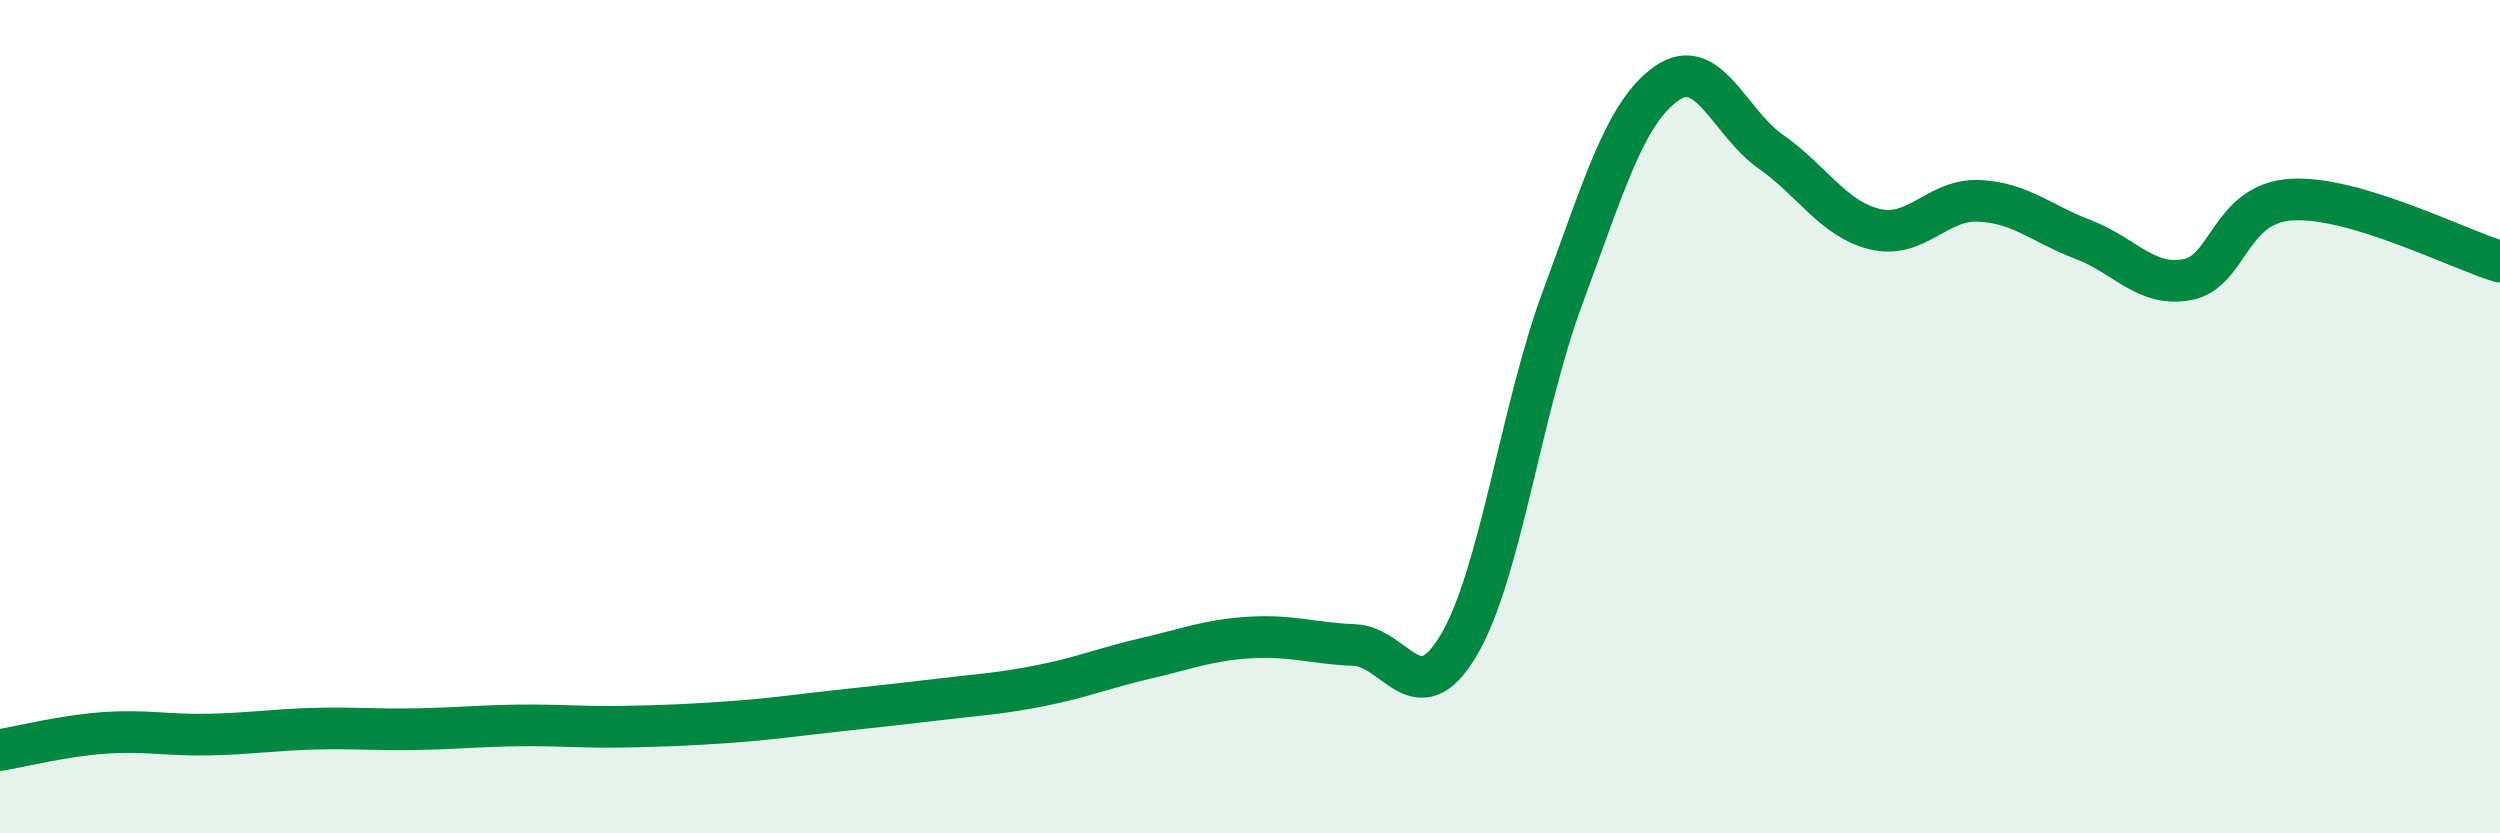
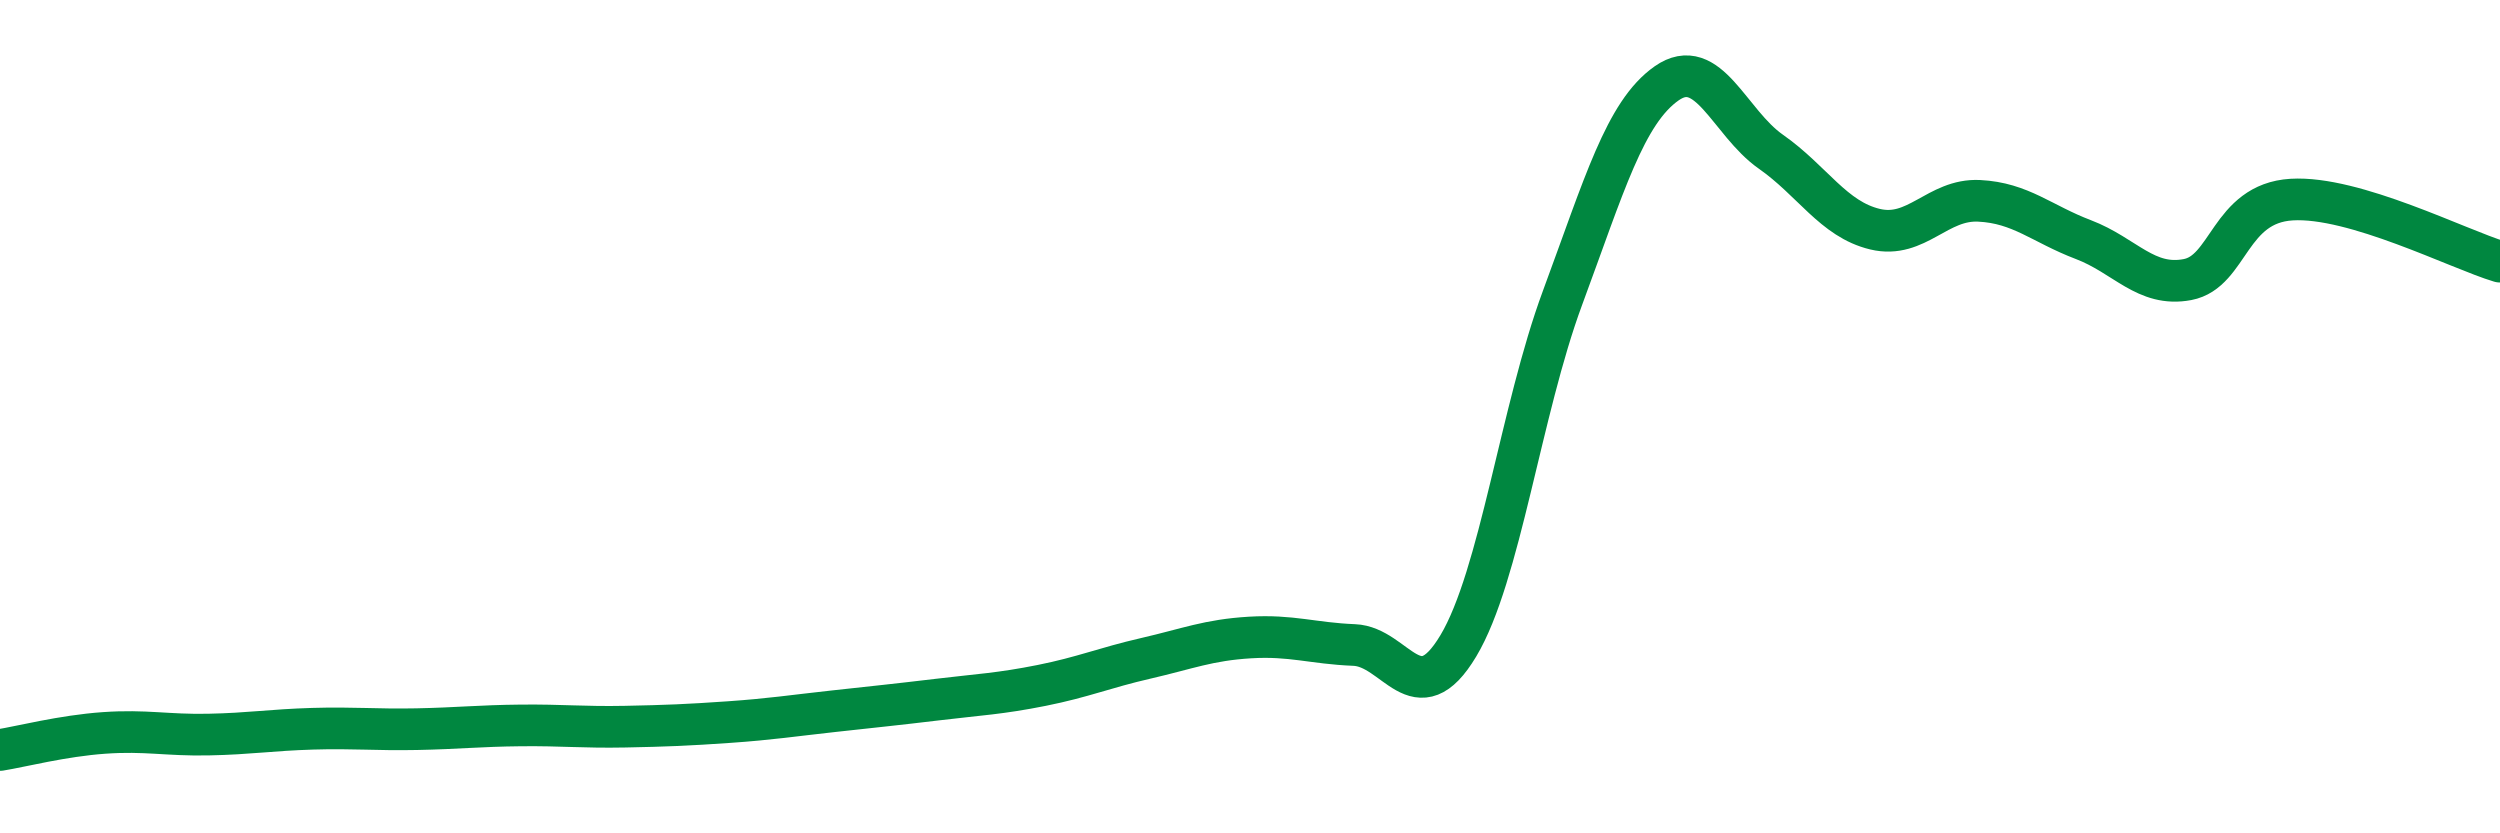
<svg xmlns="http://www.w3.org/2000/svg" width="60" height="20" viewBox="0 0 60 20">
-   <path d="M 0,18 C 0.5,17.92 1.5,17.66 2.5,17.59 C 3.5,17.52 4,17.65 5,17.63 C 6,17.61 6.5,17.52 7.5,17.49 C 8.5,17.46 9,17.52 10,17.5 C 11,17.48 11.5,17.42 12.5,17.41 C 13.5,17.4 14,17.46 15,17.44 C 16,17.42 16.5,17.4 17.5,17.33 C 18.5,17.26 19,17.18 20,17.07 C 21,16.96 21.5,16.91 22.5,16.79 C 23.5,16.67 24,16.65 25,16.45 C 26,16.25 26.5,16.03 27.5,15.8 C 28.5,15.57 29,15.36 30,15.3 C 31,15.24 31.5,15.44 32.5,15.48 C 33.5,15.52 34,17.17 35,15.5 C 36,13.83 36.5,9.85 37.5,7.15 C 38.5,4.45 39,2.7 40,2 C 41,1.3 41.5,2.94 42.5,3.64 C 43.5,4.34 44,5.26 45,5.5 C 46,5.74 46.5,4.77 47.5,4.82 C 48.5,4.87 49,5.37 50,5.75 C 51,6.13 51.5,6.9 52.5,6.71 C 53.5,6.52 53.5,4.88 55,4.79 C 56.5,4.7 59,5.98 60,6.28L60 20L0 20Z" fill="#008740" opacity="0.1" stroke-linecap="round" stroke-linejoin="round" />
  <path d="M 0,18 C 0.5,17.92 1.5,17.66 2.5,17.59 C 3.5,17.52 4,17.65 5,17.63 C 6,17.61 6.5,17.52 7.5,17.49 C 8.5,17.46 9,17.52 10,17.5 C 11,17.48 11.5,17.42 12.5,17.41 C 13.5,17.4 14,17.46 15,17.44 C 16,17.42 16.5,17.4 17.5,17.33 C 18.5,17.26 19,17.18 20,17.07 C 21,16.96 21.5,16.91 22.5,16.79 C 23.5,16.67 24,16.65 25,16.45 C 26,16.25 26.5,16.03 27.5,15.8 C 28.5,15.57 29,15.36 30,15.3 C 31,15.24 31.5,15.44 32.5,15.48 C 33.5,15.52 34,17.17 35,15.5 C 36,13.83 36.5,9.85 37.5,7.15 C 38.5,4.45 39,2.7 40,2 C 41,1.3 41.5,2.94 42.5,3.64 C 43.5,4.34 44,5.26 45,5.5 C 46,5.74 46.5,4.77 47.5,4.82 C 48.5,4.87 49,5.37 50,5.75 C 51,6.13 51.5,6.9 52.5,6.71 C 53.5,6.52 53.5,4.88 55,4.79 C 56.5,4.7 59,5.98 60,6.28" stroke="#008740" stroke-width="1" fill="none" stroke-linecap="round" stroke-linejoin="round" />
</svg>